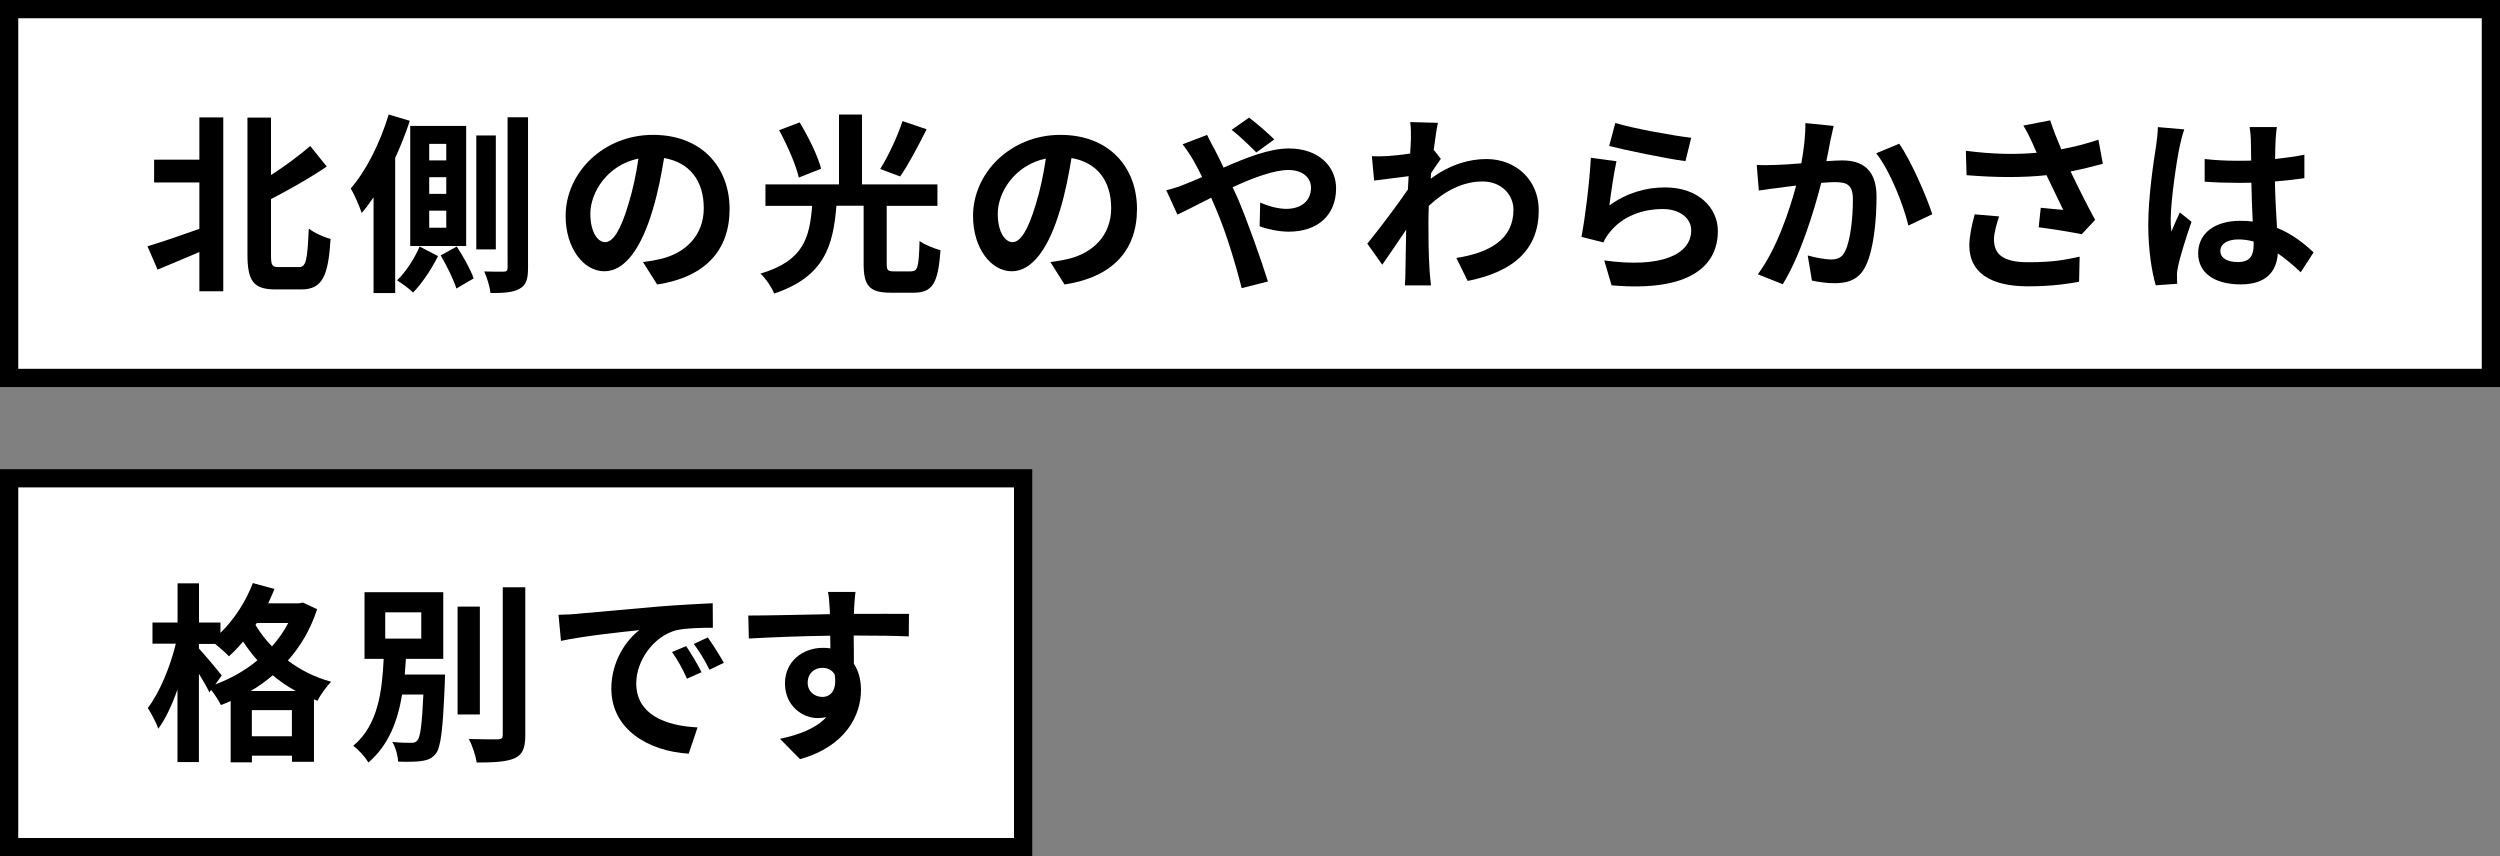
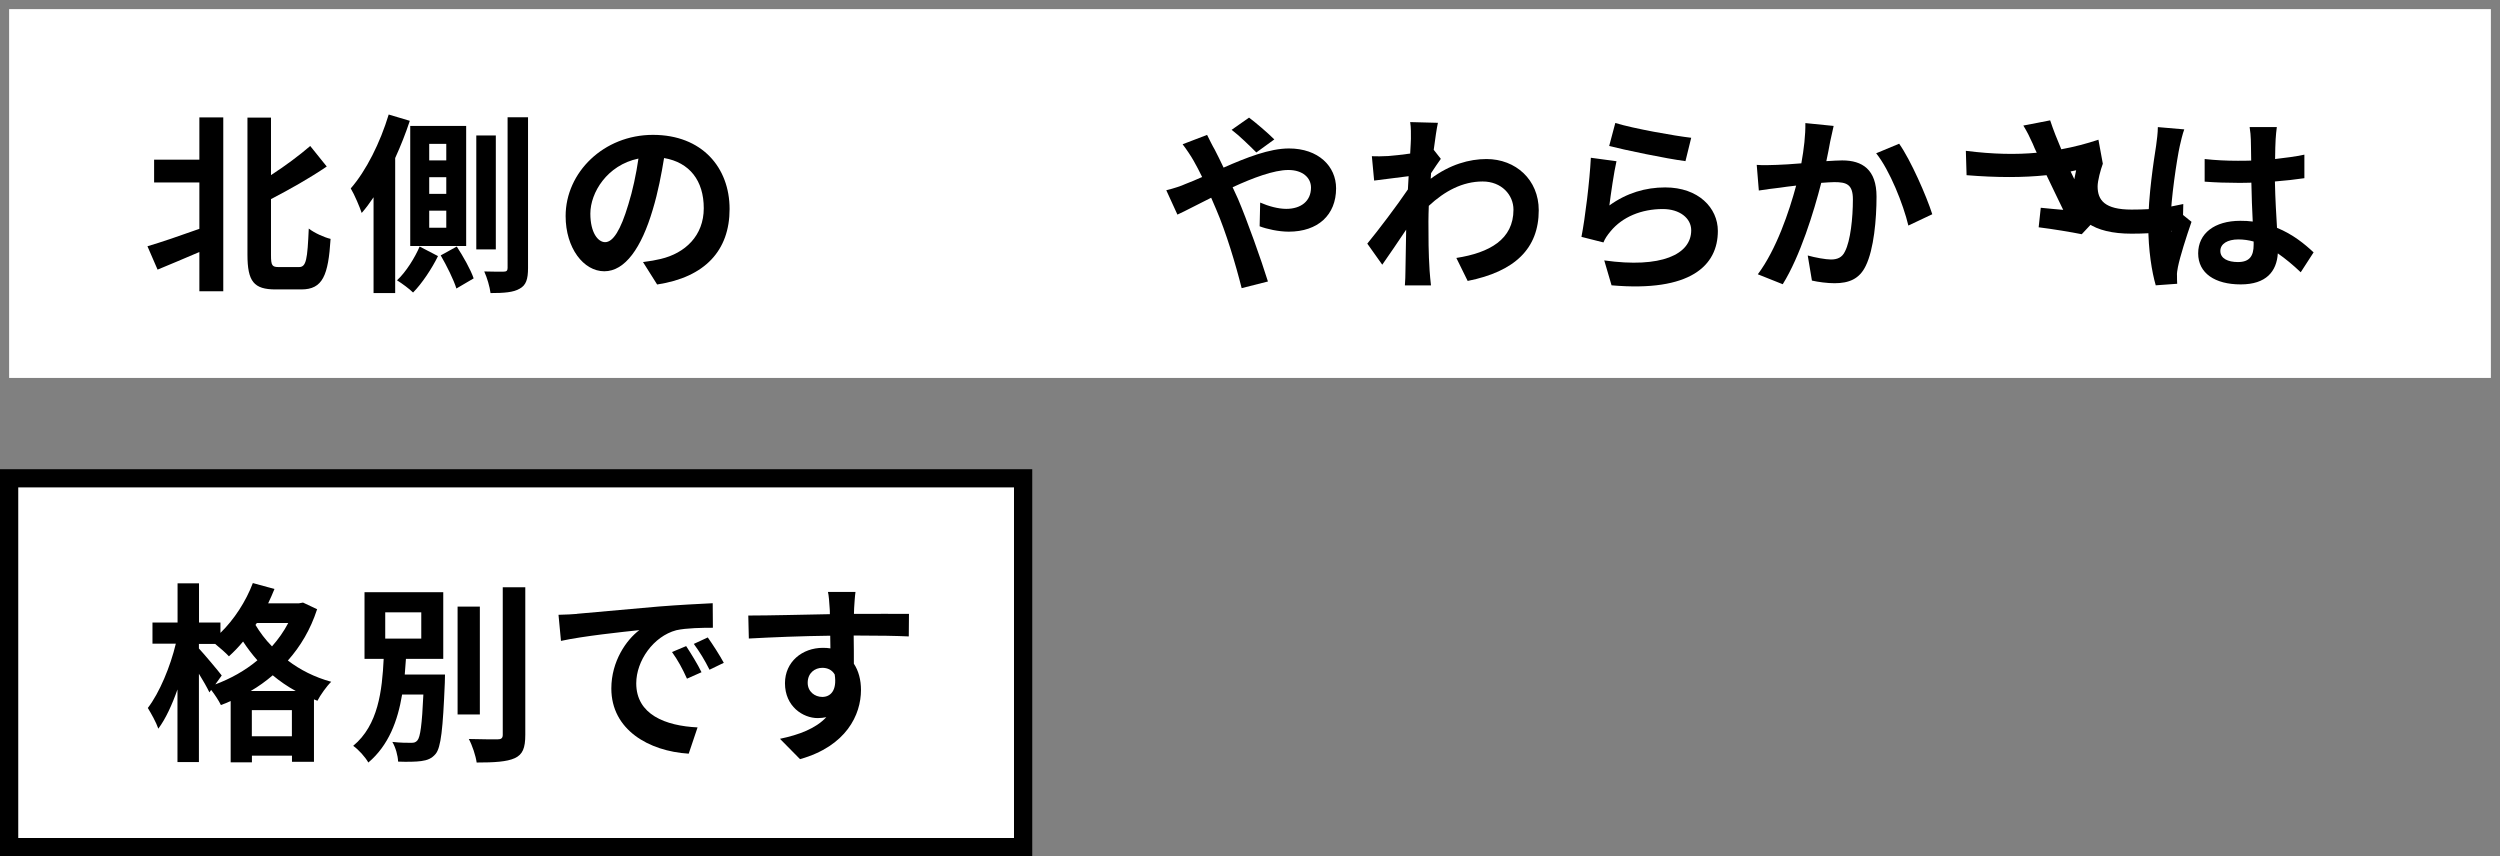
<svg xmlns="http://www.w3.org/2000/svg" id="_イヤー_2" width="273.99" height="93.84" viewBox="0 0 273.99 93.84">
  <rect x="0" y="0" width="273.99" height="93.84" fill="#808080" stroke="none" />
  <defs>
    <style>.cls-1{fill:#fff;}</style>
  </defs>
  <g id="_イヤー_1-2">
    <g>
      <g>
        <rect class="cls-1" x="1" y="1" width="271.99" height="40.42" />
-         <path d="M271.99,2V40.42H2V2H271.99m2-2H0V42.42H273.99V0h0Z" />
      </g>
      <g>
        <path d="M21.85,12.87h2.62V31.92h-2.62v-4.3c-1.6,.69-3.21,1.36-4.58,1.93l-1.11-2.56c1.43-.42,3.57-1.15,5.69-1.91v-5.08h-4.96v-2.5h4.96v-4.62Zm10.92,16.4c.8,0,.92-.84,1.07-4.22,.61,.48,1.7,.97,2.39,1.13-.25,4.01-.86,5.54-3.21,5.54h-2.81c-2.39,0-3.09-.86-3.09-3.82V12.89h2.58v6.3c1.6-1.03,3.15-2.2,4.3-3.19l1.81,2.25c-1.85,1.26-4.05,2.5-6.11,3.57v6.13c0,1.18,.13,1.32,.88,1.32h2.18Z" />
        <path d="M44.91,13.25c-.44,1.34-.99,2.73-1.6,4.07v14.8h-2.37v-10.5c-.42,.63-.86,1.22-1.3,1.72-.19-.59-.8-2.04-1.2-2.69,1.7-1.95,3.23-5.02,4.16-8.1l2.31,.69Zm3.09,14.82c-.65,1.34-1.78,3.04-2.73,3.99-.4-.4-1.2-.99-1.76-1.34,.99-.9,1.99-2.54,2.48-3.7l2.02,1.05Zm3.09-1.11h-6.13V13.8h6.13v13.16Zm-2.18-11.19h-1.87v1.81h1.87v-1.81Zm0,3.65h-1.87v1.83h1.87v-1.83Zm0,3.67h-1.87v1.87h1.87v-1.87Zm1.15,3.93c.71,1.09,1.53,2.54,1.85,3.49l-1.89,1.11c-.29-.94-1.05-2.48-1.72-3.63l1.76-.97Zm4.28,.31h-2.14V14.85h2.14v12.49Zm3.53-14.49V29.37c0,1.22-.21,1.89-.92,2.27-.67,.4-1.7,.48-3.19,.48-.08-.67-.38-1.7-.69-2.37,.92,.04,1.83,.02,2.14,.02,.29,0,.42-.1,.42-.4V12.85h2.25Z" />
        <path d="M70.48,28.72c.8-.1,1.39-.21,1.93-.34,2.67-.63,4.72-2.54,4.72-5.56s-1.55-5.02-4.35-5.5c-.29,1.76-.65,3.7-1.24,5.65-1.24,4.2-3.04,6.76-5.31,6.76s-4.24-2.54-4.24-6.05c0-4.79,4.18-8.9,9.57-8.9s8.4,3.59,8.4,8.13-2.69,7.47-7.94,8.27l-1.55-2.46Zm-1.62-6.3c.48-1.53,.86-3.32,1.11-5.04-3.44,.71-5.27,3.74-5.27,6.03,0,2.1,.84,3.13,1.62,3.13,.86,0,1.7-1.3,2.54-4.12Z" />
-         <path d="M99.9,29.73c.67,0,.8-.46,.88-3.32,.55,.42,1.64,.84,2.29,1.01-.25,3.67-.88,4.66-2.96,4.66h-2.5c-2.37,0-2.96-.8-2.96-3.19v-6.34h-2.98c-.36,4.41-1.32,7.77-6.82,9.62-.27-.67-.94-1.68-1.51-2.18,4.81-1.43,5.38-4.01,5.67-7.43h-5.12v-2.35h8.06v-7.66h2.52v7.66h8.27v2.35h-5.56v6.32c0,.73,.1,.86,.8,.86h1.93Zm-12.35-10.27c-.31-1.36-1.26-3.53-2.16-5.19l2.25-.86c.94,1.57,1.99,3.65,2.35,5.08l-2.44,.97Zm14-5.29c-.94,1.87-1.99,3.88-2.9,5.17l-2.18-.82c.88-1.41,1.91-3.59,2.44-5.25l2.65,.9Z" />
-         <path d="M115.13,28.72c.8-.1,1.39-.21,1.93-.34,2.67-.63,4.72-2.54,4.72-5.56s-1.55-5.02-4.35-5.5c-.29,1.76-.65,3.7-1.24,5.65-1.24,4.2-3.04,6.76-5.31,6.76s-4.24-2.54-4.24-6.05c0-4.79,4.18-8.9,9.57-8.9s8.4,3.59,8.4,8.13-2.69,7.47-7.94,8.27l-1.55-2.46Zm-1.62-6.3c.48-1.53,.86-3.32,1.11-5.04-3.44,.71-5.27,3.74-5.27,6.03,0,2.1,.84,3.13,1.62,3.13,.86,0,1.7-1.3,2.54-4.12Z" />
        <path d="M132.29,14.78c.19,.38,.61,1.24,.84,1.62,.31,.61,.65,1.28,.97,1.97,2.52-1.11,5.04-2.1,7.16-2.1,3.23,0,5.17,1.95,5.17,4.37,0,2.92-1.99,4.75-5.19,4.75-1.11,0-2.41-.29-3.19-.59l.06-2.6c.92,.4,1.97,.69,2.86,.69,1.6,0,2.71-.84,2.71-2.33,0-1.07-.9-1.93-2.48-1.93s-3.88,.86-6.11,1.89l.59,1.28c.97,2.27,2.56,6.72,3.28,9.05l-2.88,.73c-.65-2.6-1.72-6.15-2.79-8.63l-.55-1.28c-1.49,.73-2.81,1.45-3.7,1.85l-1.22-2.67c.8-.19,1.72-.5,2.06-.67,.61-.23,1.24-.5,1.87-.78-.31-.63-.61-1.22-.92-1.76-.29-.52-.8-1.28-1.22-1.83l2.69-1.03Zm5.4,1.93c-.73-.73-1.89-1.87-2.71-2.48l1.91-1.34c.76,.57,2.04,1.66,2.77,2.39l-1.97,1.43Z" />
        <path d="M157.91,17.41c-.27,.36-.71,1.03-1.07,1.57-.02,.21-.02,.4-.04,.61,2.1-1.57,4.24-2.16,6.11-2.16,3.21,0,5.73,2.27,5.73,5.61,0,4.2-2.62,6.72-7.79,7.75l-1.24-2.52c3.65-.57,6.26-2.04,6.26-5.29,0-1.62-1.3-3.09-3.38-3.09-2.2,0-4.16,1.05-5.9,2.67-.02,.59-.04,1.18-.04,1.72,0,1.7,0,3.44,.13,5.4,.02,.38,.1,1.13,.15,1.6h-2.86c.04-.44,.06-1.2,.06-1.53,.04-1.62,.04-2.81,.08-4.58-.88,1.32-1.91,2.83-2.62,3.84l-1.64-2.31c1.18-1.43,3.28-4.2,4.45-5.94l.08-1.45c-1.01,.13-2.6,.34-3.78,.48l-.25-2.67c.59,.02,1.07,.02,1.81-.02,.61-.04,1.51-.15,2.39-.27,.04-.78,.08-1.36,.08-1.6,0-.59,.02-1.22-.08-1.85l3.04,.08c-.13,.59-.29,1.66-.46,2.96l.78,.99Z" />
        <path d="M176.39,22.51c1.89-1.36,3.95-1.97,6.11-1.97,3.65,0,5.77,2.25,5.77,4.77,0,3.8-3,6.72-11.65,5.96l-.8-2.73c6.24,.88,9.53-.65,9.53-3.3,0-1.34-1.28-2.33-3.11-2.33-2.35,0-4.43,.86-5.73,2.44-.38,.46-.61,.8-.78,1.22l-2.41-.61c.4-2.04,.9-6.09,1.03-8.67l2.81,.38c-.27,1.15-.63,3.65-.78,4.85Zm.65-9.03c1.97,.61,6.49,1.41,8.31,1.62l-.63,2.56c-2.1-.27-6.74-1.24-8.36-1.66l.67-2.52Z" />
        <path d="M200.96,13.8c-.13,.55-.27,1.2-.38,1.72-.1,.63-.27,1.39-.42,2.14,.69-.04,1.32-.08,1.74-.08,2.2,0,3.76,.99,3.76,3.97,0,2.46-.29,5.77-1.18,7.58-.69,1.45-1.85,1.91-3.42,1.91-.8,0-1.78-.13-2.48-.29l-.46-2.75c.8,.23,1.99,.44,2.54,.44,.69,0,1.24-.21,1.55-.9,.59-1.15,.86-3.63,.86-5.69,0-1.66-.71-1.89-2.04-1.89-.34,0-.84,.04-1.43,.08-.8,3.15-2.31,8.04-4.22,11.11l-2.73-1.09c2.04-2.73,3.44-6.89,4.2-9.72-.73,.08-1.39,.17-1.78,.23-.59,.06-1.66,.21-2.31,.31l-.23-2.81c.76,.06,1.45,.02,2.2,0,.65-.02,1.64-.08,2.69-.17,.29-1.6,.46-3.11,.44-4.41l3.09,.31Zm7.18,1.95c1.26,1.78,3,5.75,3.63,7.73l-2.62,1.24c-.55-2.31-2.04-6.07-3.53-7.92l2.52-1.05Z" />
-         <path d="M230.46,17.95c-1.05,.29-2.27,.59-3.53,.84,.8,1.68,1.78,3.65,2.69,5.31l-1.47,1.57c-1.13-.23-3.19-.57-4.72-.76l.23-2.14c.69,.06,1.83,.19,2.46,.23-.5-1.05-1.22-2.5-1.83-3.8-2.54,.27-5.46,.27-8.76,0l-.08-2.67c2.98,.38,5.56,.42,7.77,.21-.17-.34-.31-.67-.44-.99-.38-.84-.59-1.26-1.03-1.99l2.94-.57c.36,1.09,.76,2.08,1.22,3.17,1.45-.27,2.75-.61,4.07-1.05l.48,2.62Zm-11.36,5.77c-.25,.67-.57,1.87-.57,2.48,0,1.51,.78,2.54,3.72,2.54s4.14-.29,5.67-.61l-.06,2.75c-1.15,.21-2.9,.5-5.61,.5-4.18,0-6.42-1.57-6.42-4.47,0-.92,.25-2.23,.59-3.42l2.69,.23Z" />
+         <path d="M230.46,17.95c-1.05,.29-2.27,.59-3.53,.84,.8,1.68,1.78,3.65,2.69,5.31l-1.47,1.57c-1.13-.23-3.19-.57-4.72-.76l.23-2.14c.69,.06,1.83,.19,2.46,.23-.5-1.05-1.22-2.5-1.83-3.8-2.54,.27-5.46,.27-8.76,0l-.08-2.67c2.98,.38,5.56,.42,7.77,.21-.17-.34-.31-.67-.44-.99-.38-.84-.59-1.26-1.03-1.99l2.94-.57c.36,1.09,.76,2.08,1.22,3.17,1.45-.27,2.75-.61,4.07-1.05l.48,2.62Zc-.25,.67-.57,1.87-.57,2.48,0,1.51,.78,2.54,3.72,2.54s4.14-.29,5.67-.61l-.06,2.75c-1.15,.21-2.9,.5-5.61,.5-4.18,0-6.42-1.57-6.42-4.47,0-.92,.25-2.23,.59-3.42l2.69,.23Z" />
        <path d="M239.39,14.17c-.17,.42-.42,1.47-.5,1.85-.31,1.39-.99,5.96-.99,8.04,0,.42,.02,.92,.08,1.34,.27-.73,.61-1.43,.92-2.12l1.28,1.03c-.59,1.7-1.26,3.82-1.49,4.96-.06,.29-.13,.73-.1,.97,0,.21,0,.57,.02,.86l-2.35,.17c-.42-1.45-.82-3.82-.82-6.63,0-3.15,.61-7.08,.86-8.67,.08-.59,.19-1.39,.19-2.04l2.9,.25Zm12.77,15.68c-.86-.82-1.7-1.51-2.52-2.08-.13,1.97-1.26,3.4-4.07,3.4s-4.66-1.22-4.66-3.4,1.78-3.57,4.62-3.57c.48,0,.94,.02,1.36,.08-.06-1.28-.13-2.79-.15-4.26-.5,.02-1.01,.02-1.49,.02-1.22,0-2.39-.04-3.63-.13v-2.48c1.2,.13,2.39,.19,3.63,.19,.48,0,.99,0,1.47-.02-.02-1.03-.02-1.87-.04-2.31,0-.31-.06-.94-.13-1.36h2.98c-.06,.4-.1,.9-.13,1.34-.02,.46-.06,1.24-.06,2.16,1.13-.13,2.23-.27,3.21-.48v2.58c-1.01,.15-2.1,.27-3.23,.36,.04,2.02,.15,3.67,.23,5.08,1.74,.71,3.04,1.78,4.01,2.69l-1.41,2.18Zm-5.17-3.38c-.55-.15-1.11-.23-1.68-.23-1.18,0-1.97,.48-1.97,1.26,0,.84,.84,1.22,1.93,1.22,1.28,0,1.72-.67,1.72-1.89v-.36Z" />
      </g>
      <g>
        <rect class="cls-1" x="1" y="52.42" width="111.13" height="40.42" />
        <path d="M111.13,53.42v38.42H2V53.42H111.13m2-2H0v42.42H113.13V51.42h0Z" />
      </g>
      <g>
        <path d="M34.74,66.81c-.71,2.18-1.81,4.03-3.19,5.58,1.32,1.01,2.92,1.83,4.75,2.33-.5,.48-1.2,1.47-1.51,2.08l-.38-.15v6.84h-2.41v-.67h-4.39v.73h-2.33v-6.72c-.36,.17-.71,.31-1.07,.44-.23-.48-.67-1.15-1.07-1.66l-.19,.27c-.25-.52-.69-1.3-1.15-2.04v9.68h-2.35v-7.96c-.59,1.68-1.3,3.23-2.1,4.3-.23-.69-.78-1.66-1.15-2.27,1.28-1.66,2.48-4.56,3.07-7.05h-2.56v-2.31h2.75v-4.3h2.35v4.3h2.35v1.13c1.49-1.45,2.79-3.44,3.55-5.46l2.37,.65c-.21,.52-.44,1.05-.69,1.57h3.38l.44-.08,1.55,.73Zm-11.17,8.21c1.68-.63,3.28-1.51,4.64-2.65-.59-.67-1.11-1.36-1.57-2.06-.5,.61-1.03,1.15-1.55,1.62-.31-.34-.97-.92-1.51-1.36h-1.78v.5c.57,.61,2.14,2.48,2.5,2.96l-.71,.99Zm8.84,.71c-.92-.5-1.76-1.09-2.52-1.72-.76,.65-1.55,1.22-2.41,1.72h4.93Zm-.42,4.96v-2.86h-4.39v2.86h4.39Zm-3.84-12.41l-.15,.21c.48,.8,1.07,1.6,1.81,2.35,.69-.78,1.3-1.64,1.78-2.56h-3.44Z" />
        <path d="M48.77,73.94s-.02,.61-.02,.9c-.21,5.06-.42,7.08-1.01,7.79-.42,.5-.9,.69-1.57,.78-.57,.08-1.53,.1-2.54,.06-.02-.65-.27-1.55-.63-2.16,.84,.1,1.68,.1,2.06,.1,.31,0,.5-.04,.69-.27,.31-.36,.5-1.7,.65-5.02h-2.33c-.48,2.88-1.47,5.56-3.7,7.45-.36-.63-1.07-1.41-1.66-1.83,2.75-2.27,3.17-6.05,3.34-9.53h-2.1v-7.31h8.63v7.31h-4.09c-.04,.57-.08,1.15-.13,1.72h4.41Zm-6.55-3.95h3.95v-2.88h-3.95v2.88Zm10.37,8.31h-2.44v-11.82h2.44v11.82Zm4.98-13.94v16.17c0,1.47-.29,2.16-1.15,2.56s-2.27,.48-4.18,.48c-.1-.73-.48-1.89-.86-2.58,1.36,.04,2.71,.04,3.15,.04,.4,0,.57-.13,.57-.5v-16.17h2.48Z" />
        <path d="M63.24,67.27c1.74-.15,5.19-.46,8.99-.8,2.14-.17,4.41-.29,5.88-.36l.02,2.69c-1.11,0-2.9,.02-4.01,.27-2.52,.67-4.39,3.36-4.39,5.82,0,3.42,3.19,4.66,6.72,4.83l-.97,2.88c-4.37-.27-8.48-2.62-8.48-7.14,0-3,1.66-5.35,3.07-6.4-1.81,.19-6.17,.65-8.59,1.18l-.27-2.86c.84-.02,1.64-.06,2.04-.1Zm13.65,6.4l-1.6,.71c-.52-1.15-.97-1.97-1.64-2.92l1.55-.65c.5,.76,1.28,2.02,1.68,2.86Zm2.44-1.03l-1.57,.76c-.57-1.13-1.05-1.91-1.72-2.83l1.53-.71c.52,.73,1.32,1.97,1.76,2.79Z" />
        <path d="M99.59,69.75c-1.26-.06-3.21-.1-6.03-.1,.02,1.05,.02,2.18,.02,3.09,.52,.78,.78,1.78,.78,2.88,0,2.71-1.6,6.15-6.68,7.58l-2.2-2.23c2.1-.44,3.93-1.13,5.08-2.37-.29,.06-.61,.1-.94,.1-1.62,0-3.59-1.28-3.59-3.82,0-2.35,1.89-3.88,4.16-3.88,.29,0,.57,.02,.82,.06l-.02-1.39c-3.15,.04-6.36,.17-8.92,.31l-.06-2.52c2.37,0,6.15-.1,8.94-.15,0-.25,0-.48-.02-.63-.04-.67-.1-1.47-.19-1.81h3.02c-.06,.34-.13,1.45-.15,1.78,0,.17-.02,.38-.02,.63,2.1,0,4.93-.02,6.03,0l-.02,2.46Zm-9.47,6.63c.86,0,1.64-.65,1.36-2.46-.29-.5-.78-.73-1.36-.73-.8,0-1.6,.55-1.6,1.64,0,.97,.78,1.55,1.6,1.55Z" />
      </g>
    </g>
  </g>
</svg>